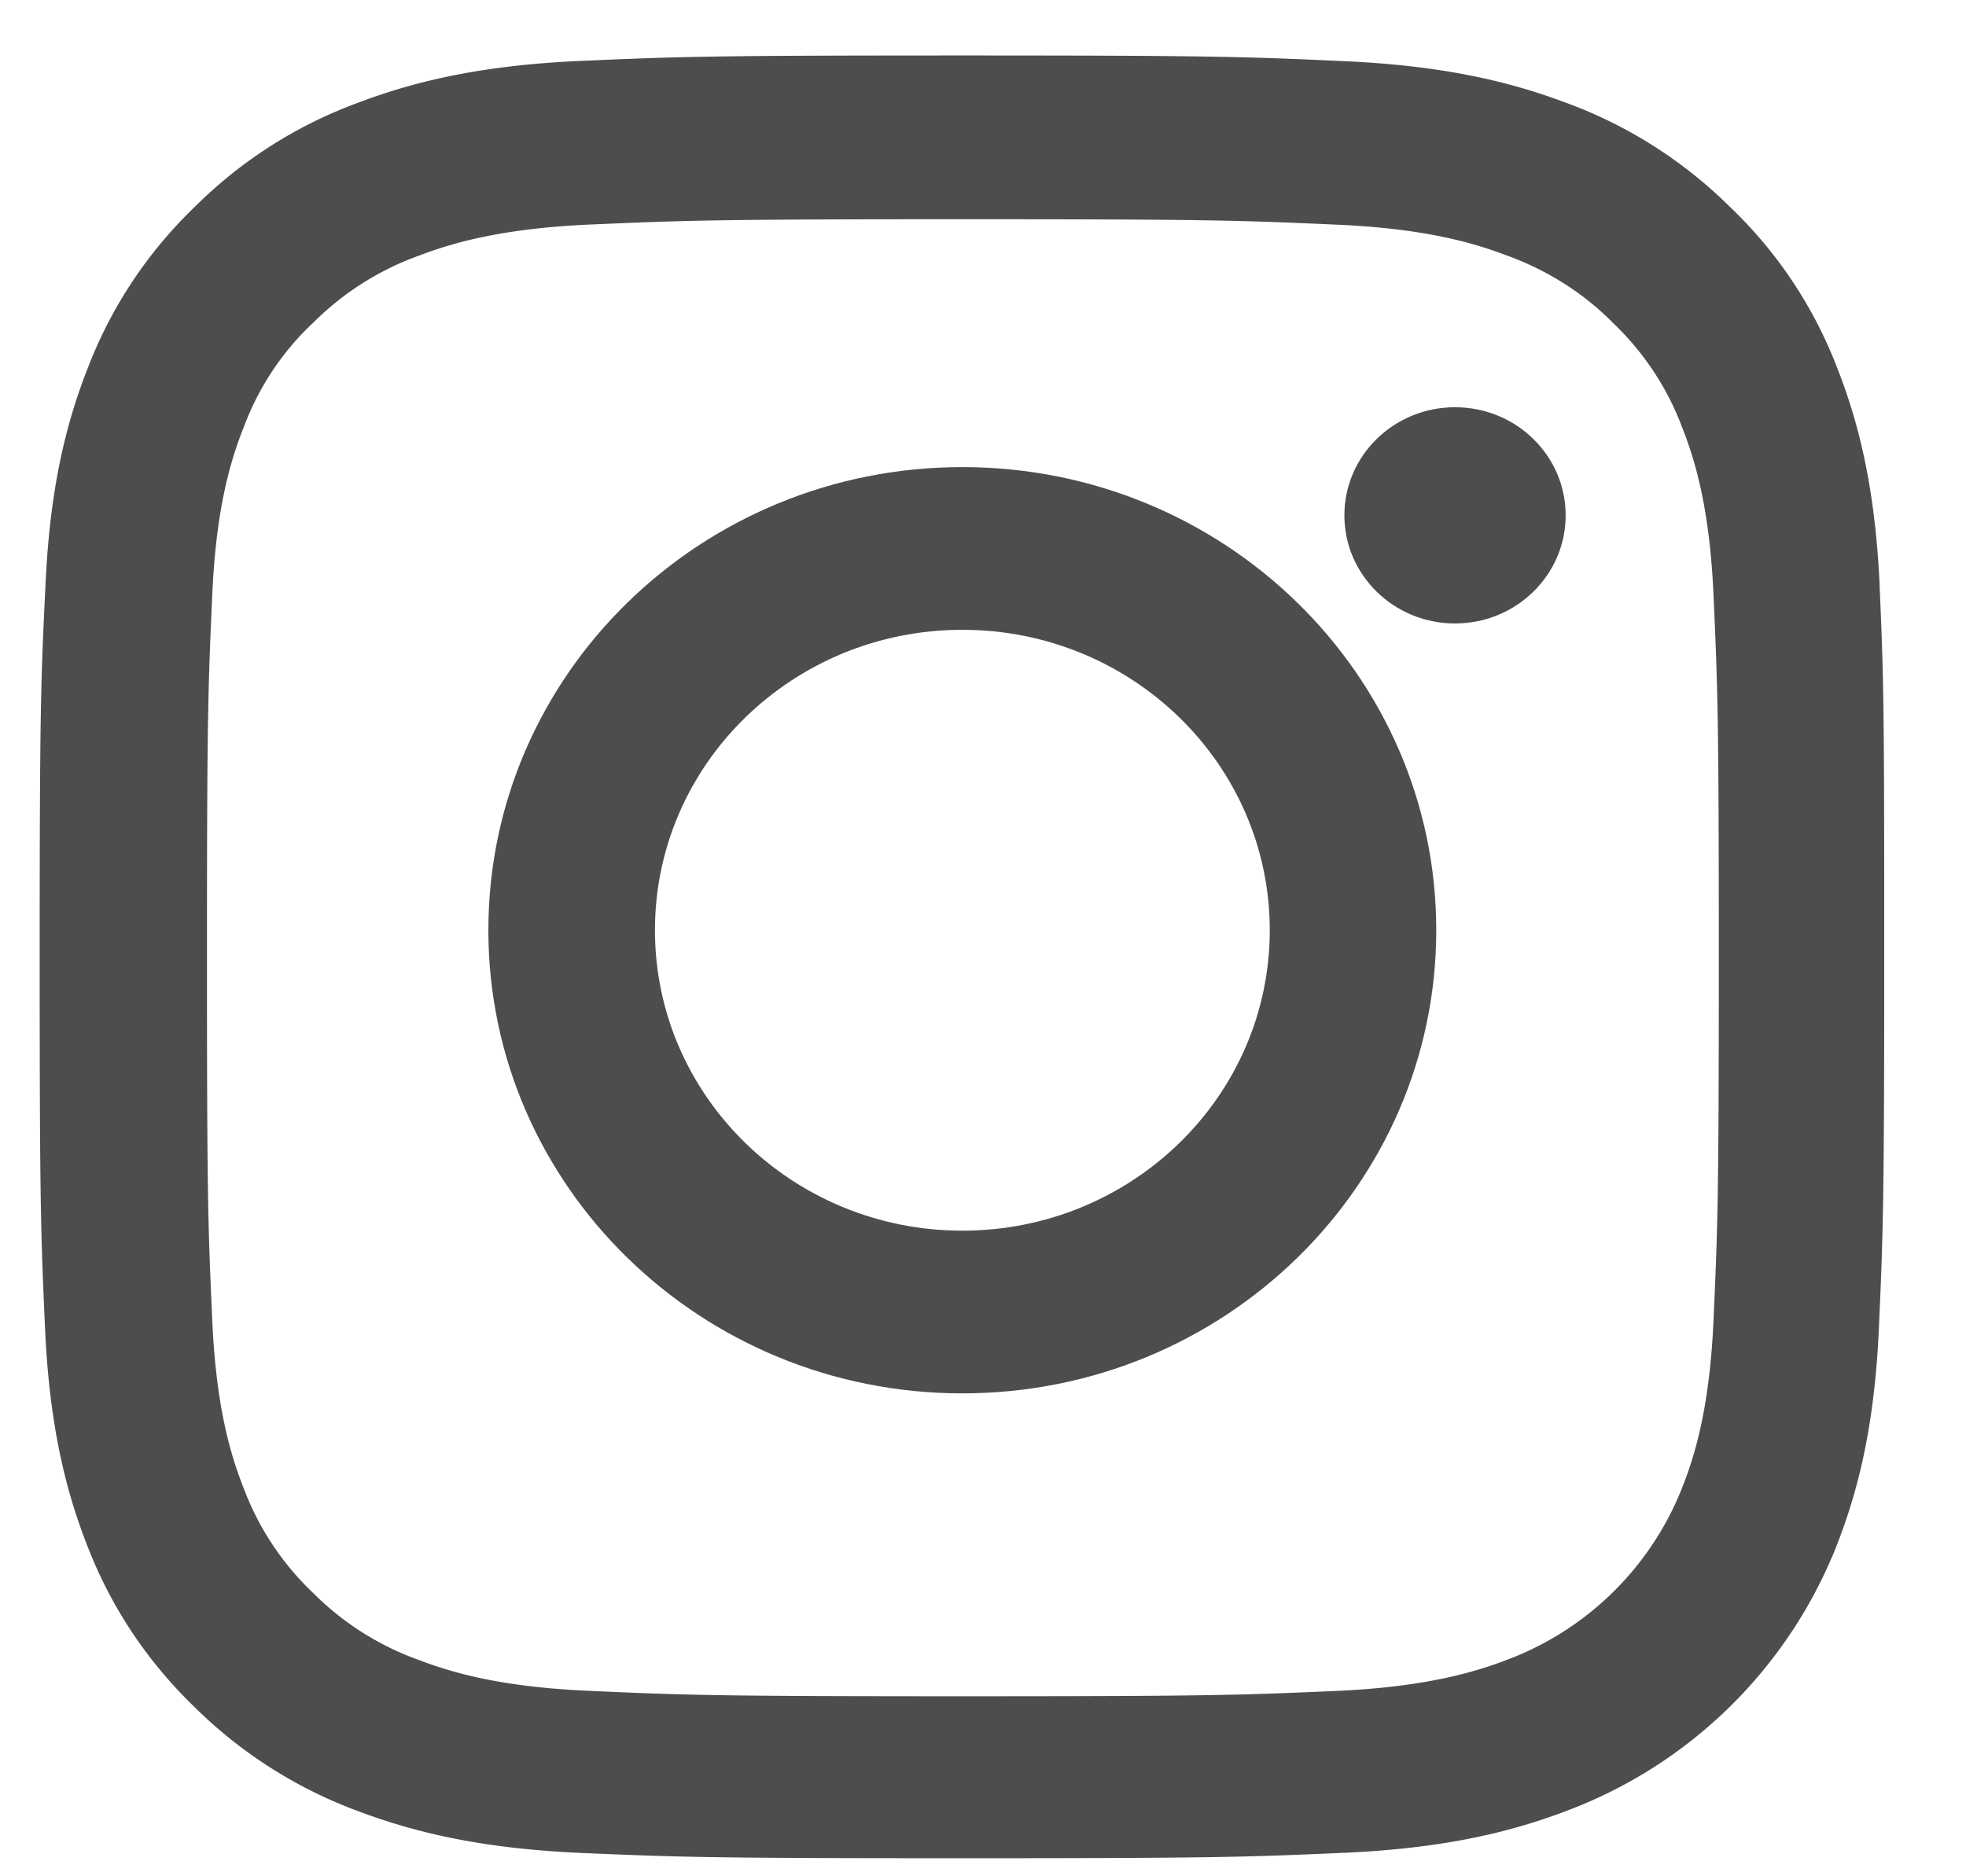
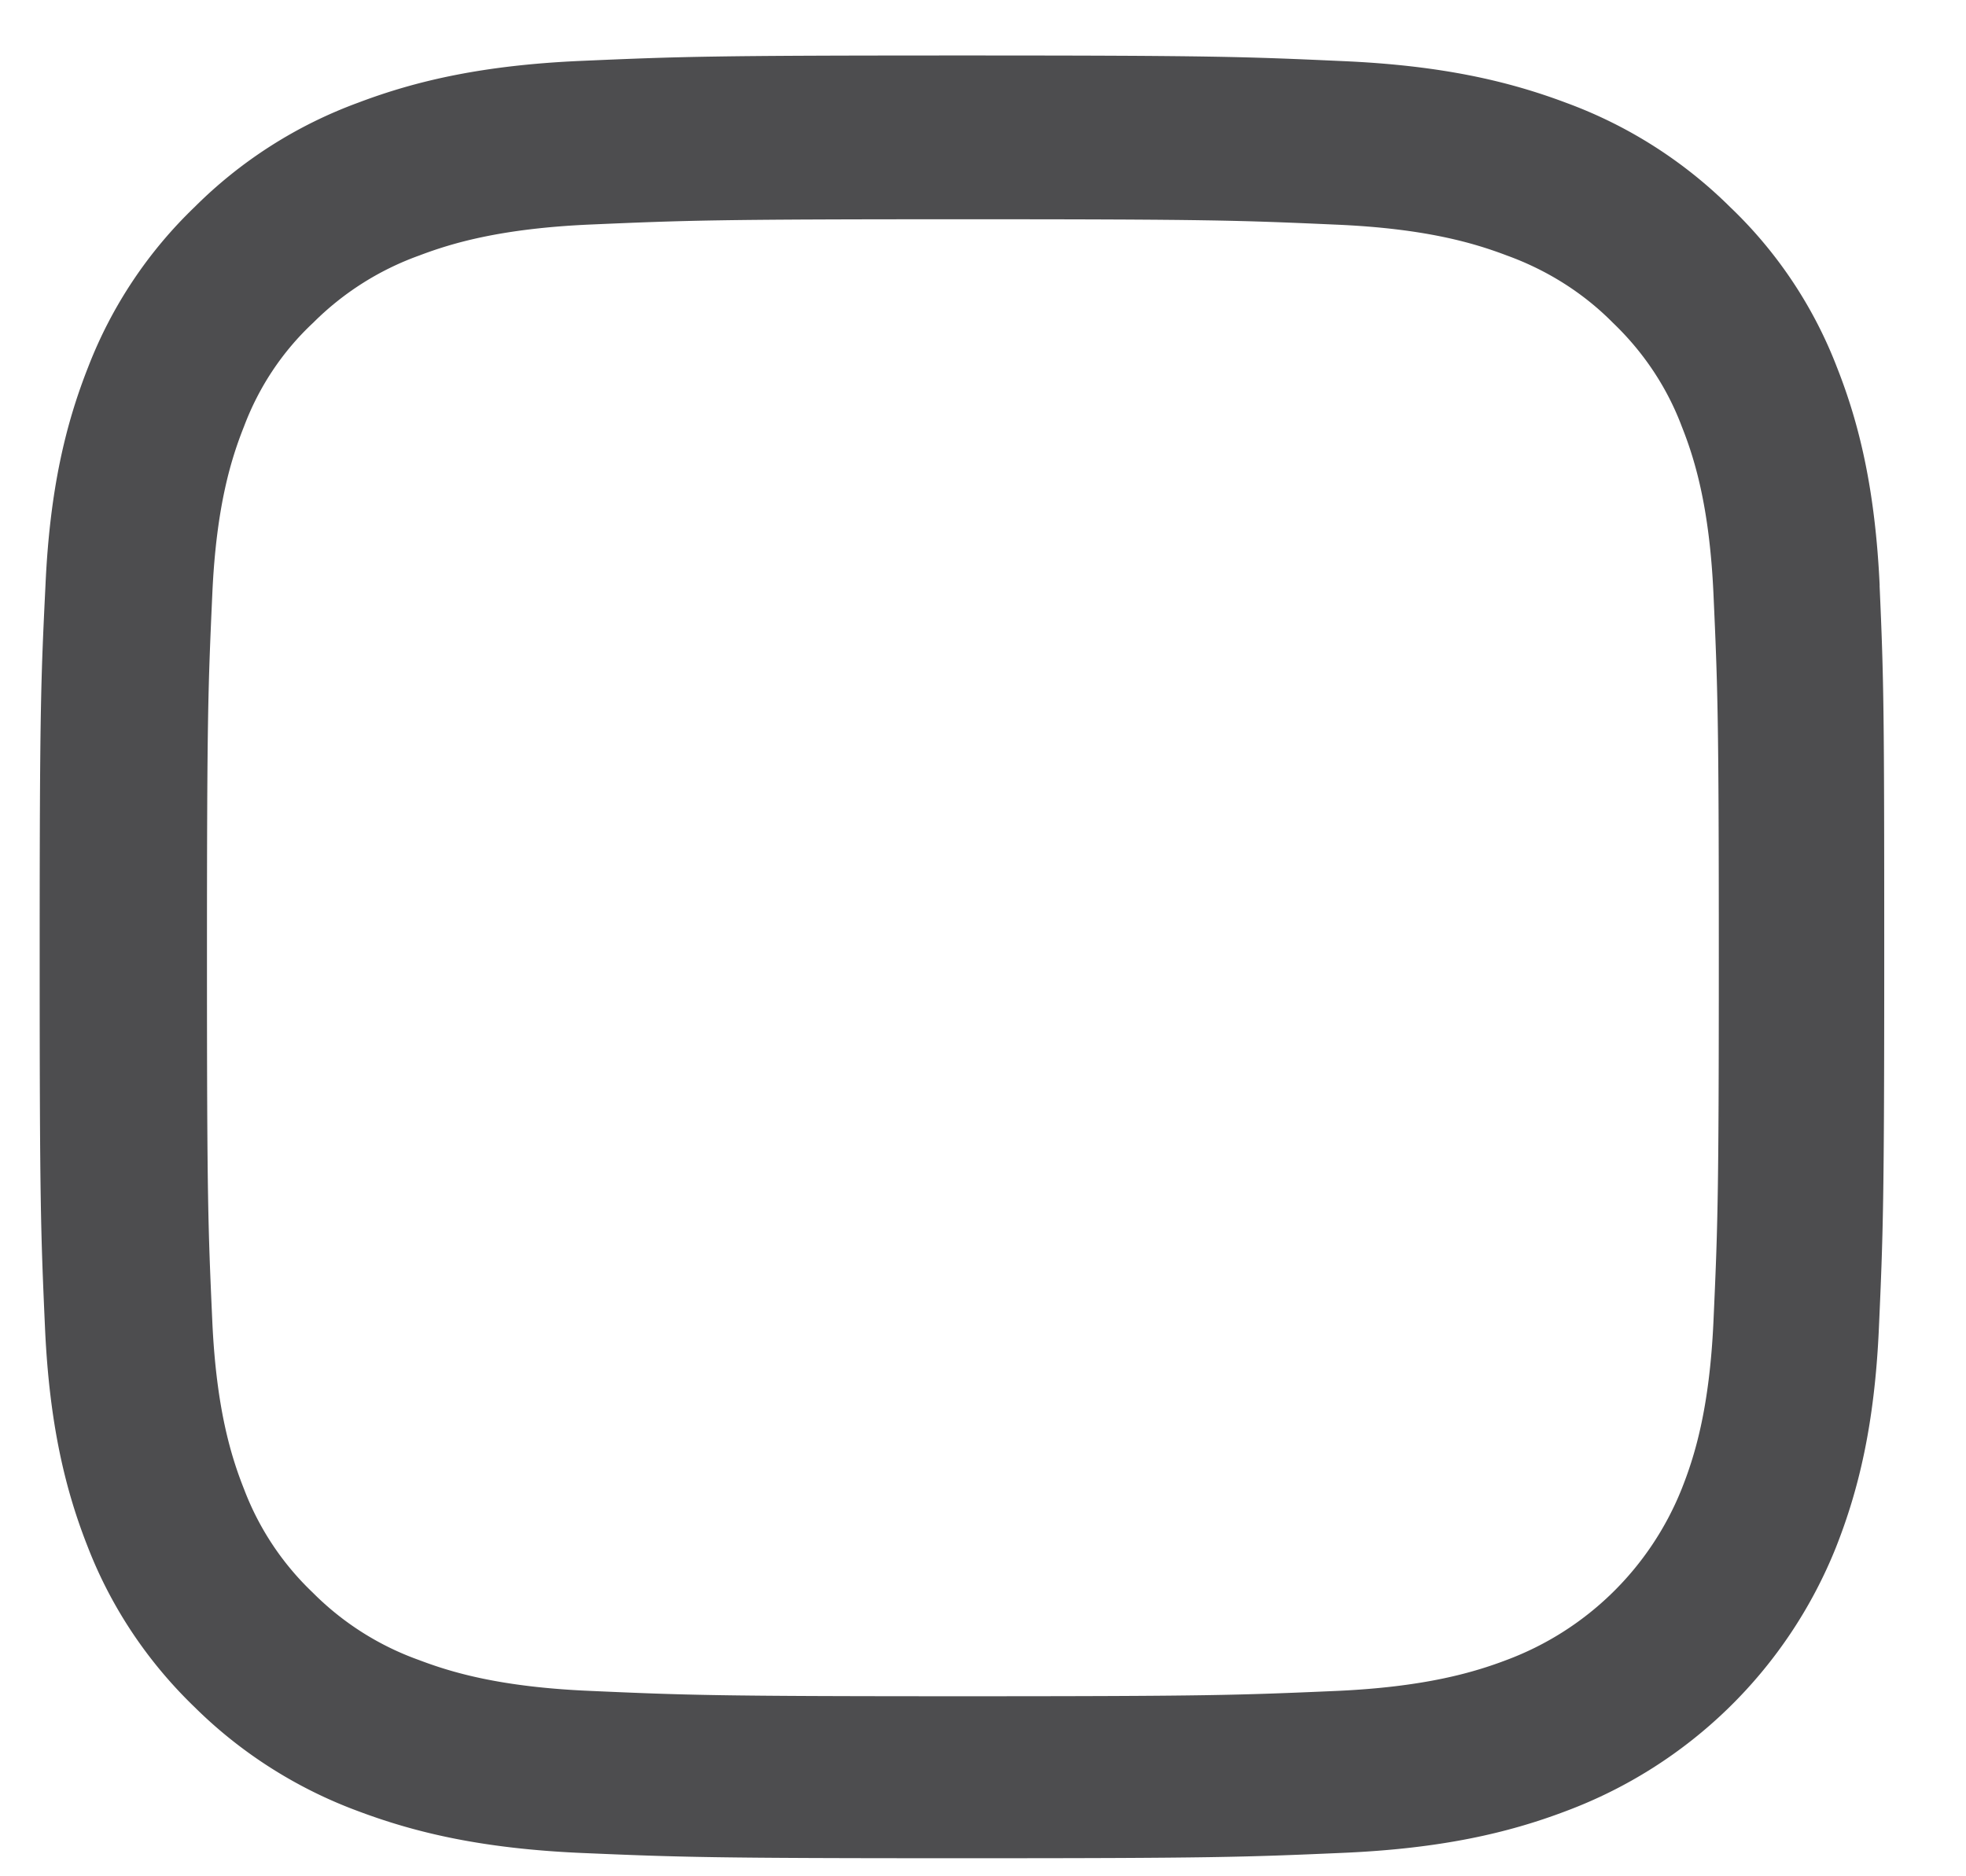
<svg xmlns="http://www.w3.org/2000/svg" width="22" height="21" viewBox="0 0 22 21">
  <g fill="#4D4D4F" fill-rule="evenodd">
    <path d="M19.174 14.791c-.045.985-.214 1.517-.355 1.872a3.387 3.387 0 01-1.96 1.916c-.363.138-.912.303-1.916.347-1.089.047-1.415.059-4.17.059s-3.085-.012-4.17-.06c-1.009-.043-1.553-.208-1.916-.346a3.185 3.185 0 01-1.186-.753 3.13 3.13 0 01-.77-1.159c-.141-.355-.31-.89-.355-1.872-.048-1.064-.06-1.384-.06-4.076 0-2.692.012-3.015.06-4.075.044-.985.214-1.518.355-1.872.165-.438.427-.836.774-1.16a3.213 3.213 0 011.186-.752c.363-.138.912-.303 1.916-.347 1.089-.047 1.415-.059 4.17-.059 2.759 0 3.085.012 4.17.06 1.009.043 1.553.208 1.916.346.448.162.855.418 1.186.753.342.327.605.721.77 1.159.141.354.31.89.355 1.872.048 1.064.06 1.383.06 4.075s-.012 3.008-.06 4.072m1.86-8.238c-.05-1.072-.227-1.809-.48-2.447a4.915 4.915 0 00-1.195-1.79 5.094 5.094 0 00-1.827-1.163c-.657-.248-1.407-.421-2.504-.469-1.105-.05-1.456-.063-4.26-.063-2.802 0-3.153.012-4.254.06-1.097.047-1.851.22-2.505.468a5.05 5.05 0 00-1.83 1.167 4.957 4.957 0 00-1.19 1.786c-.254.642-.432 1.375-.48 2.447C.456 7.63.444 7.972.444 10.712c0 2.739.012 3.082.06 4.158.049 1.072.227 1.809.48 2.448.263.677.67 1.284 1.194 1.789.517.512 1.142.91 1.827 1.163.658.248 1.408.421 2.505.469 1.1.047 1.452.059 4.255.059s3.154-.012 4.255-.06c1.097-.047 1.851-.22 2.504-.468a5.222 5.222 0 003.021-2.952c.254-.643.432-1.376.48-2.448.048-1.076.06-1.42.06-4.158 0-2.74-.004-3.083-.052-4.159" />
-     <path d="M16.282 4.558c-.684 0-1.238.541-1.238 1.21 0 .668.554 1.21 1.238 1.21.684 0 1.238-.542 1.238-1.21 0-.669-.554-1.21-1.238-1.21M10.769 13.774c-1.9 0-3.44-1.506-3.44-3.363 0-1.856 1.54-3.362 3.44-3.362s3.44 1.506 3.44 3.362c0 1.857-1.54 3.363-3.44 3.363m0-8.546c-2.928 0-5.304 2.322-5.304 5.183 0 2.862 2.376 5.184 5.304 5.184 2.928 0 5.303-2.322 5.303-5.184 0-2.861-2.375-5.183-5.303-5.183" />
  </g>
</svg>